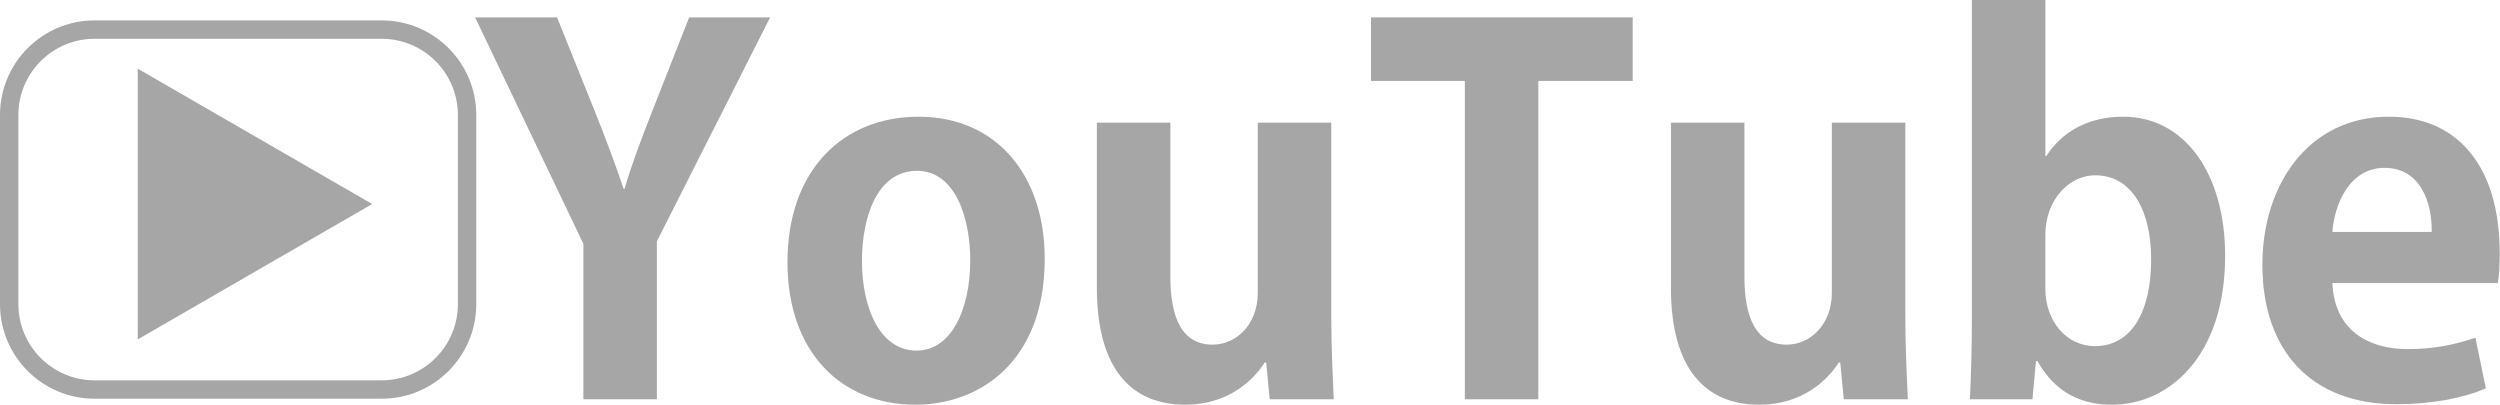
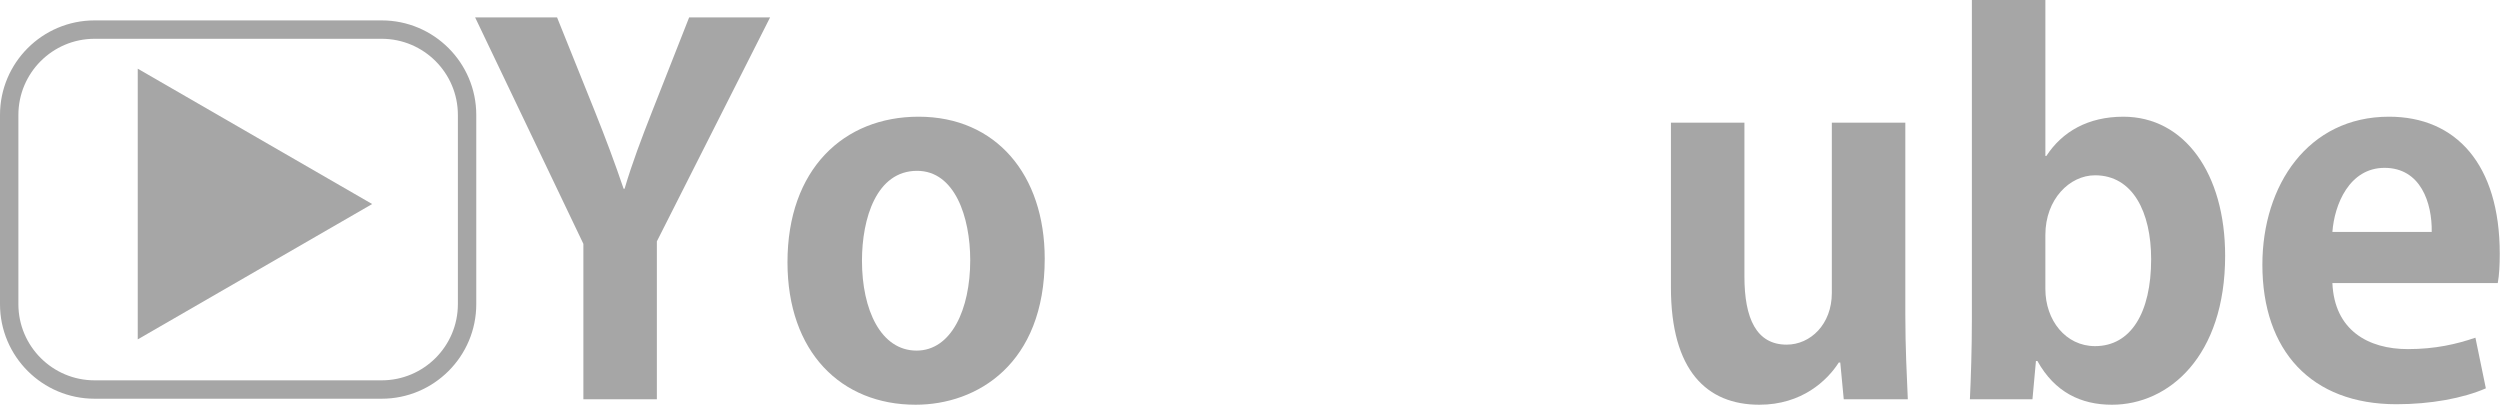
<svg xmlns="http://www.w3.org/2000/svg" width="100%" height="100%" viewBox="0 0 2549 413" version="1.1" xml:space="preserve" style="fill-rule:evenodd;clip-rule:evenodd;stroke-linejoin:round;stroke-miterlimit:2;">
  <path d="M485.61,117.235c0,-53.224 -43.211,-96.435 -96.435,-96.435l-292.741,0c-53.223,0 -96.434,43.211 -96.434,96.435l0,192.869c0,53.223 43.211,96.434 96.434,96.434l292.741,0c53.224,0 96.435,-43.211 96.435,-96.434l0,-192.869Zm-18.75,0l0,192.869c0,42.875 -34.81,77.684 -77.685,77.684c0,0 -292.741,0 -292.741,0c-42.875,0 -77.684,-34.809 -77.684,-77.684l0,-192.869c0,-42.876 34.809,-77.685 77.684,-77.685l292.741,0c42.875,0 77.685,34.809 77.685,77.685Z" style="fill:#a6a6a6;" />
  <path d="M665.191,112.912c-11.139,28.355 -20.76,53.672 -28.355,79.495l-1.012,0c-9.114,-26.836 -18.228,-51.14 -29.368,-78.988l-38.481,-95.697l-83.545,0l110.381,230.888l0,158.482l74.937,0l0,-161.014l115.444,-228.356l-82.532,0l-37.469,95.19Z" style="fill:#a6a6a6;fill-rule:nonzero;" />
  <path d="M936.586,118.988c-76.457,0 -133.672,53.672 -133.672,148.356c0,91.646 54.684,145.318 130.634,145.318c62.785,0 131.646,-41.52 131.646,-148.862c0,-85.571 -49.62,-144.812 -128.608,-144.812Zm52.658,146.331c0,50.127 -19.24,92.152 -54.684,92.152c-36.456,0 -55.696,-41.519 -55.696,-91.646c0,-43.038 14.683,-91.646 56.203,-91.646c38.481,0 54.177,47.089 54.177,91.14Z" style="fill:#a6a6a6;fill-rule:nonzero;" />
-   <path d="M1282.41,125.064l0,173.673c0,31.899 -21.772,52.658 -46.076,52.658c-30.886,0 -43.038,-26.835 -43.038,-69.367l0,-156.964l-74.938,0l0,168.103c0,84.558 36.456,119.495 90.128,119.495c43.544,0 69.367,-24.811 81.013,-43.039l1.519,0l3.544,37.469l65.317,0c-1.012,-23.798 -2.531,-52.659 -2.531,-86.077l0,-195.951l-74.938,0Z" style="fill:#a6a6a6;fill-rule:nonzero;" />
-   <path d="M1397.86,17.722l0,64.81l95.697,0l0,324.56l74.937,0l0,-324.56l96.204,0l0,-64.81l-266.838,0Z" style="fill:#a6a6a6;fill-rule:nonzero;" />
  <path d="M1867.73,125.064l0,173.673c0,31.899 -21.772,52.658 -46.076,52.658c-30.886,0 -43.038,-26.835 -43.038,-69.367l0,-156.964l-74.938,0l0,168.103c0,84.558 36.456,119.495 90.128,119.495c43.544,0 69.367,-24.811 81.013,-43.039l1.519,0l3.544,37.469l65.317,0c-1.012,-23.798 -2.531,-52.659 -2.531,-86.077l0,-195.951l-74.938,0Z" style="fill:#a6a6a6;fill-rule:nonzero;" />
  <path d="M2085.46,0l-74.938,0l0,326.079c0,28.861 -1.012,60.76 -2.025,81.013l63.798,0l3.544,-38.988l1.519,0c17.722,31.899 44.558,44.558 75.95,44.558c58.229,0 115.444,-49.621 115.444,-151.9c0,-84.052 -41.519,-141.774 -103.798,-141.774c-35.95,0 -62.279,15.19 -78.482,40.001l-1.012,0l0,-158.989Zm0,239.496c0,-36.456 24.81,-60.76 50.633,-60.76c38.481,0 57.216,37.468 57.216,85.57c0,54.684 -20.76,88.608 -57.216,88.608c-29.874,0 -50.633,-26.329 -50.633,-58.228l0,-55.19Z" style="fill:#a6a6a6;fill-rule:nonzero;" />
  <path d="M2546.72,288.61c1.519,-8.101 2.026,-18.734 2.026,-29.874c0,-91.14 -44.558,-139.748 -112.913,-139.748c-82.532,0 -129.115,69.874 -129.115,150.888c0,87.595 49.621,142.279 136.71,142.279c34.937,0 67.849,-6.076 91.14,-16.202l-10.633,-51.646c-19.24,6.582 -41.013,11.645 -68.861,11.645c-40.507,0 -74.937,-19.24 -76.963,-67.342l168.609,0Zm-168.609,-52.152c2.026,-27.849 17.216,-65.317 53.165,-65.317c36.963,0 48.608,35.949 48.102,65.317l-101.267,0Z" style="fill:#a6a6a6;fill-rule:nonzero;" />
  <path d="M140.447,346.028l0,-275.99l239.005,137.995l-239.005,137.995Z" style="fill:#a6a6a6;fill-rule:nonzero;" />
</svg>